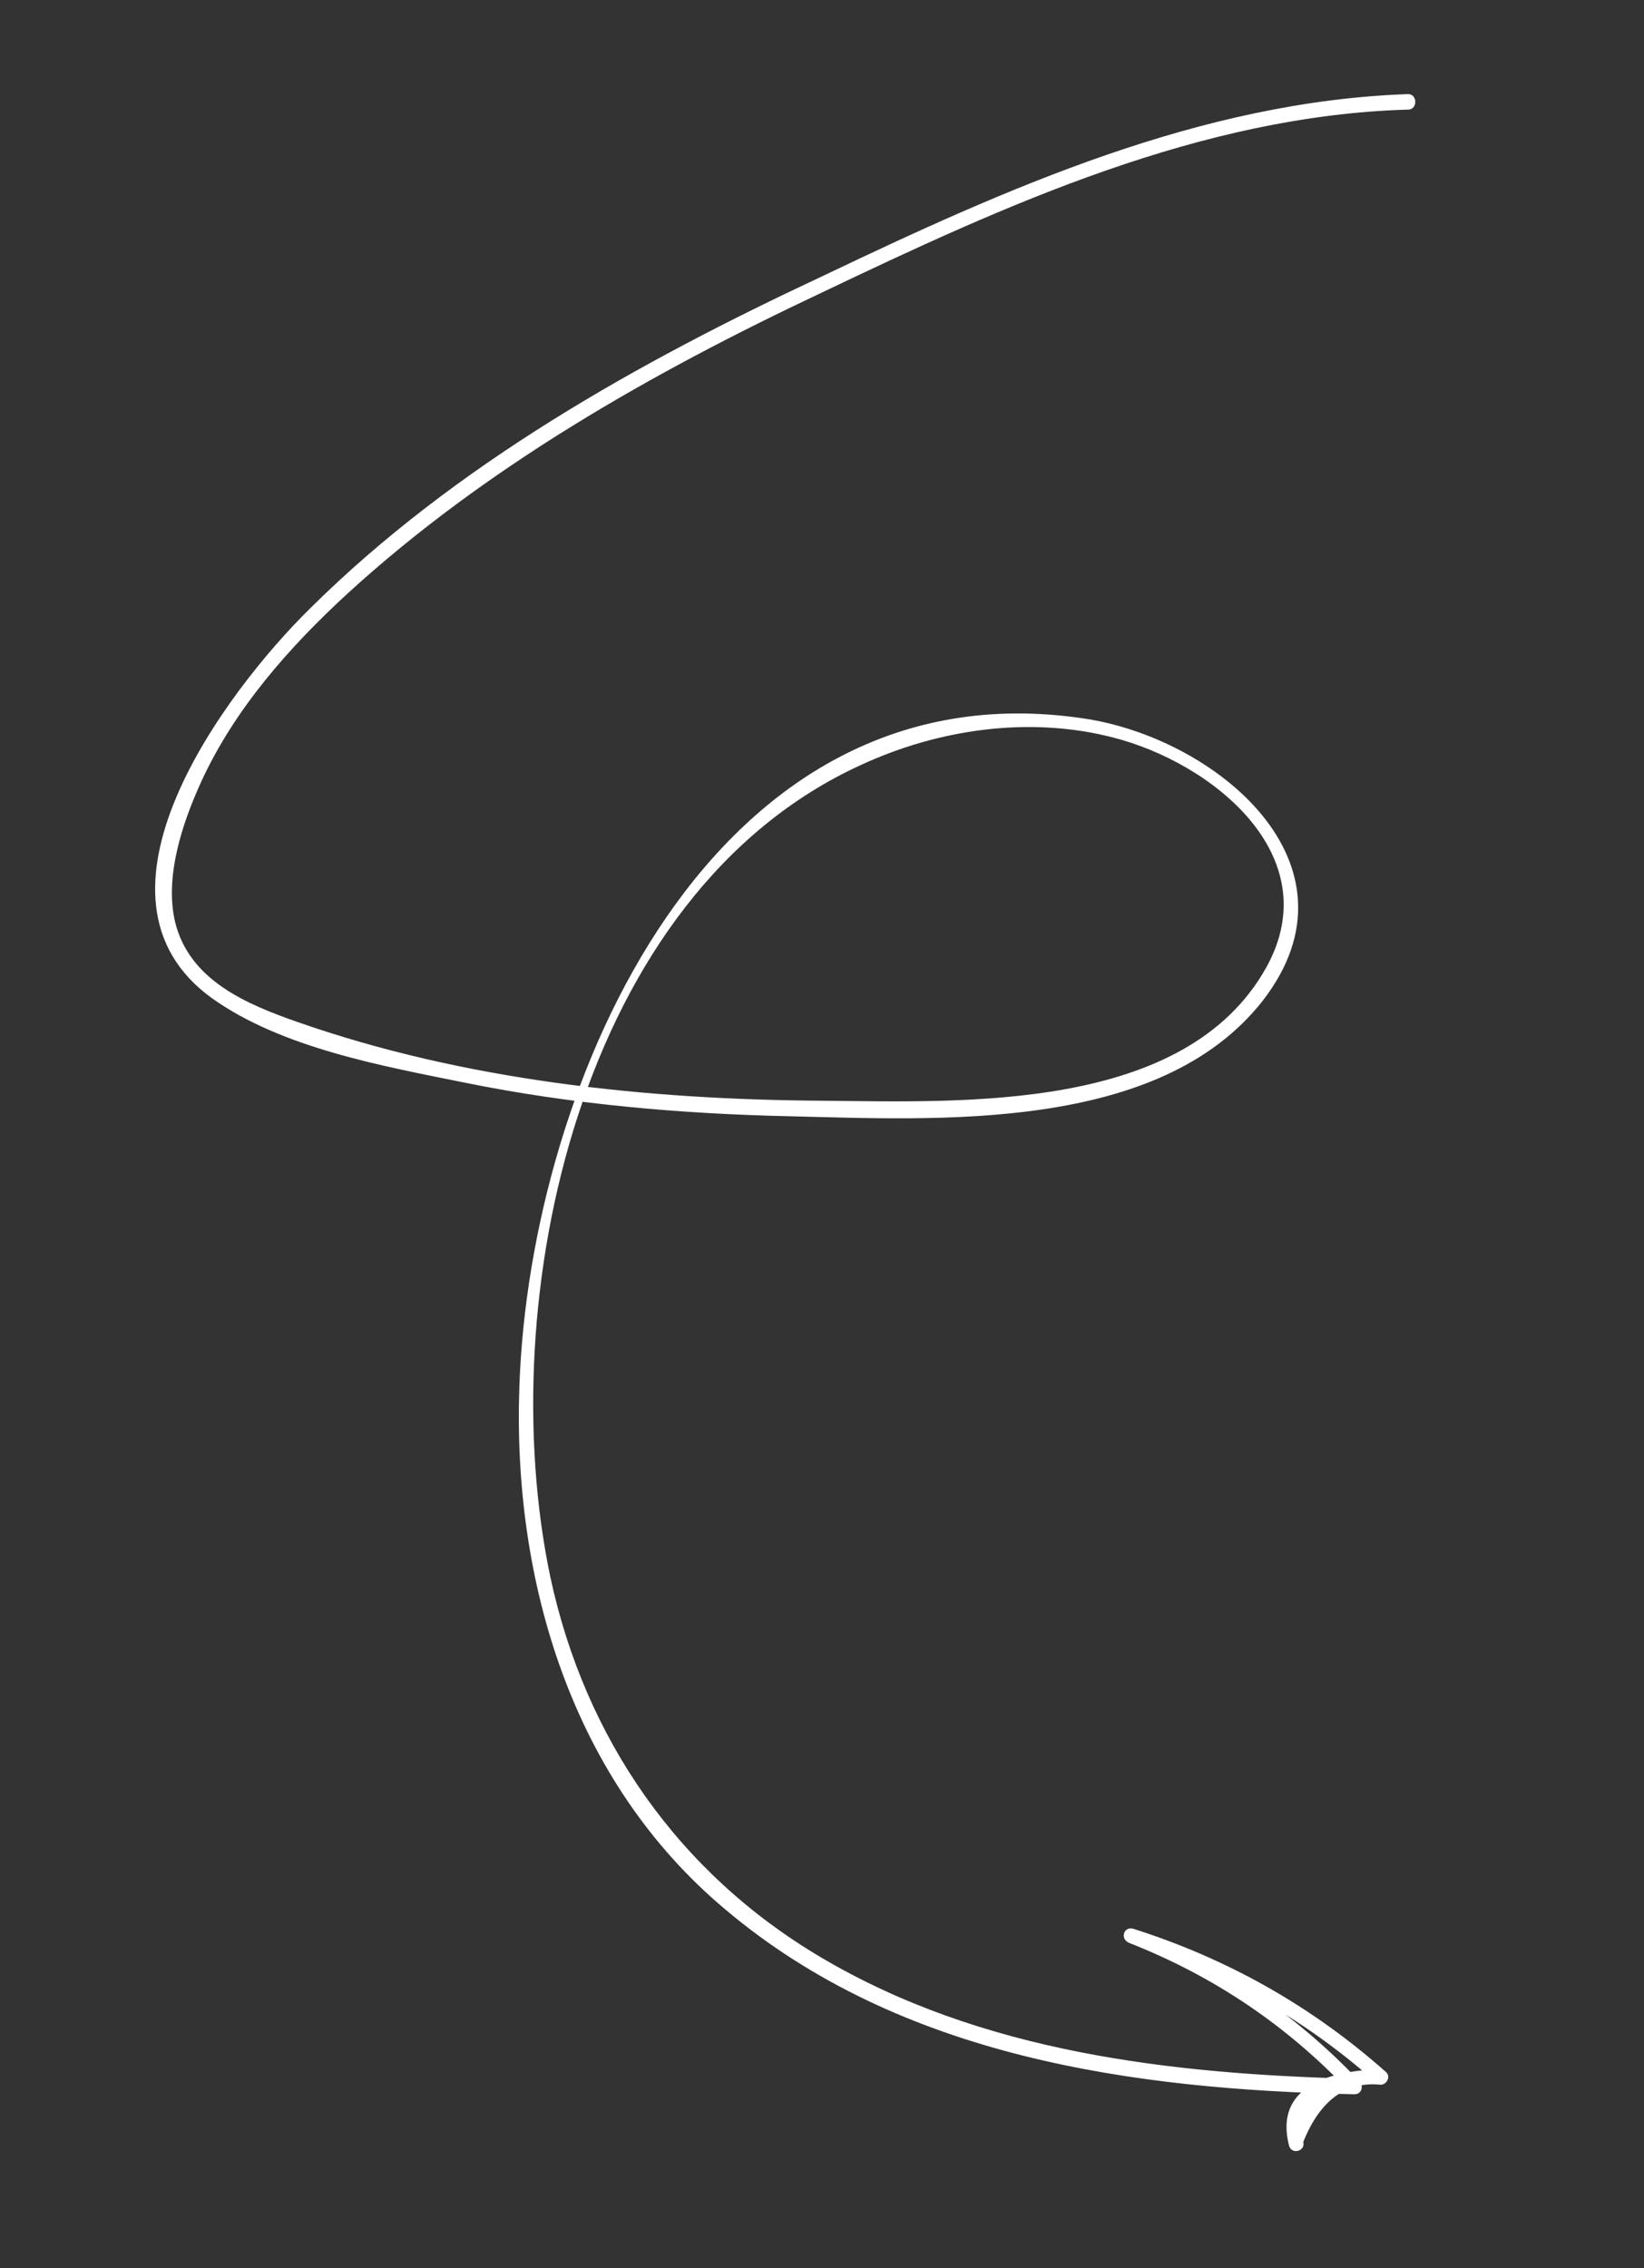
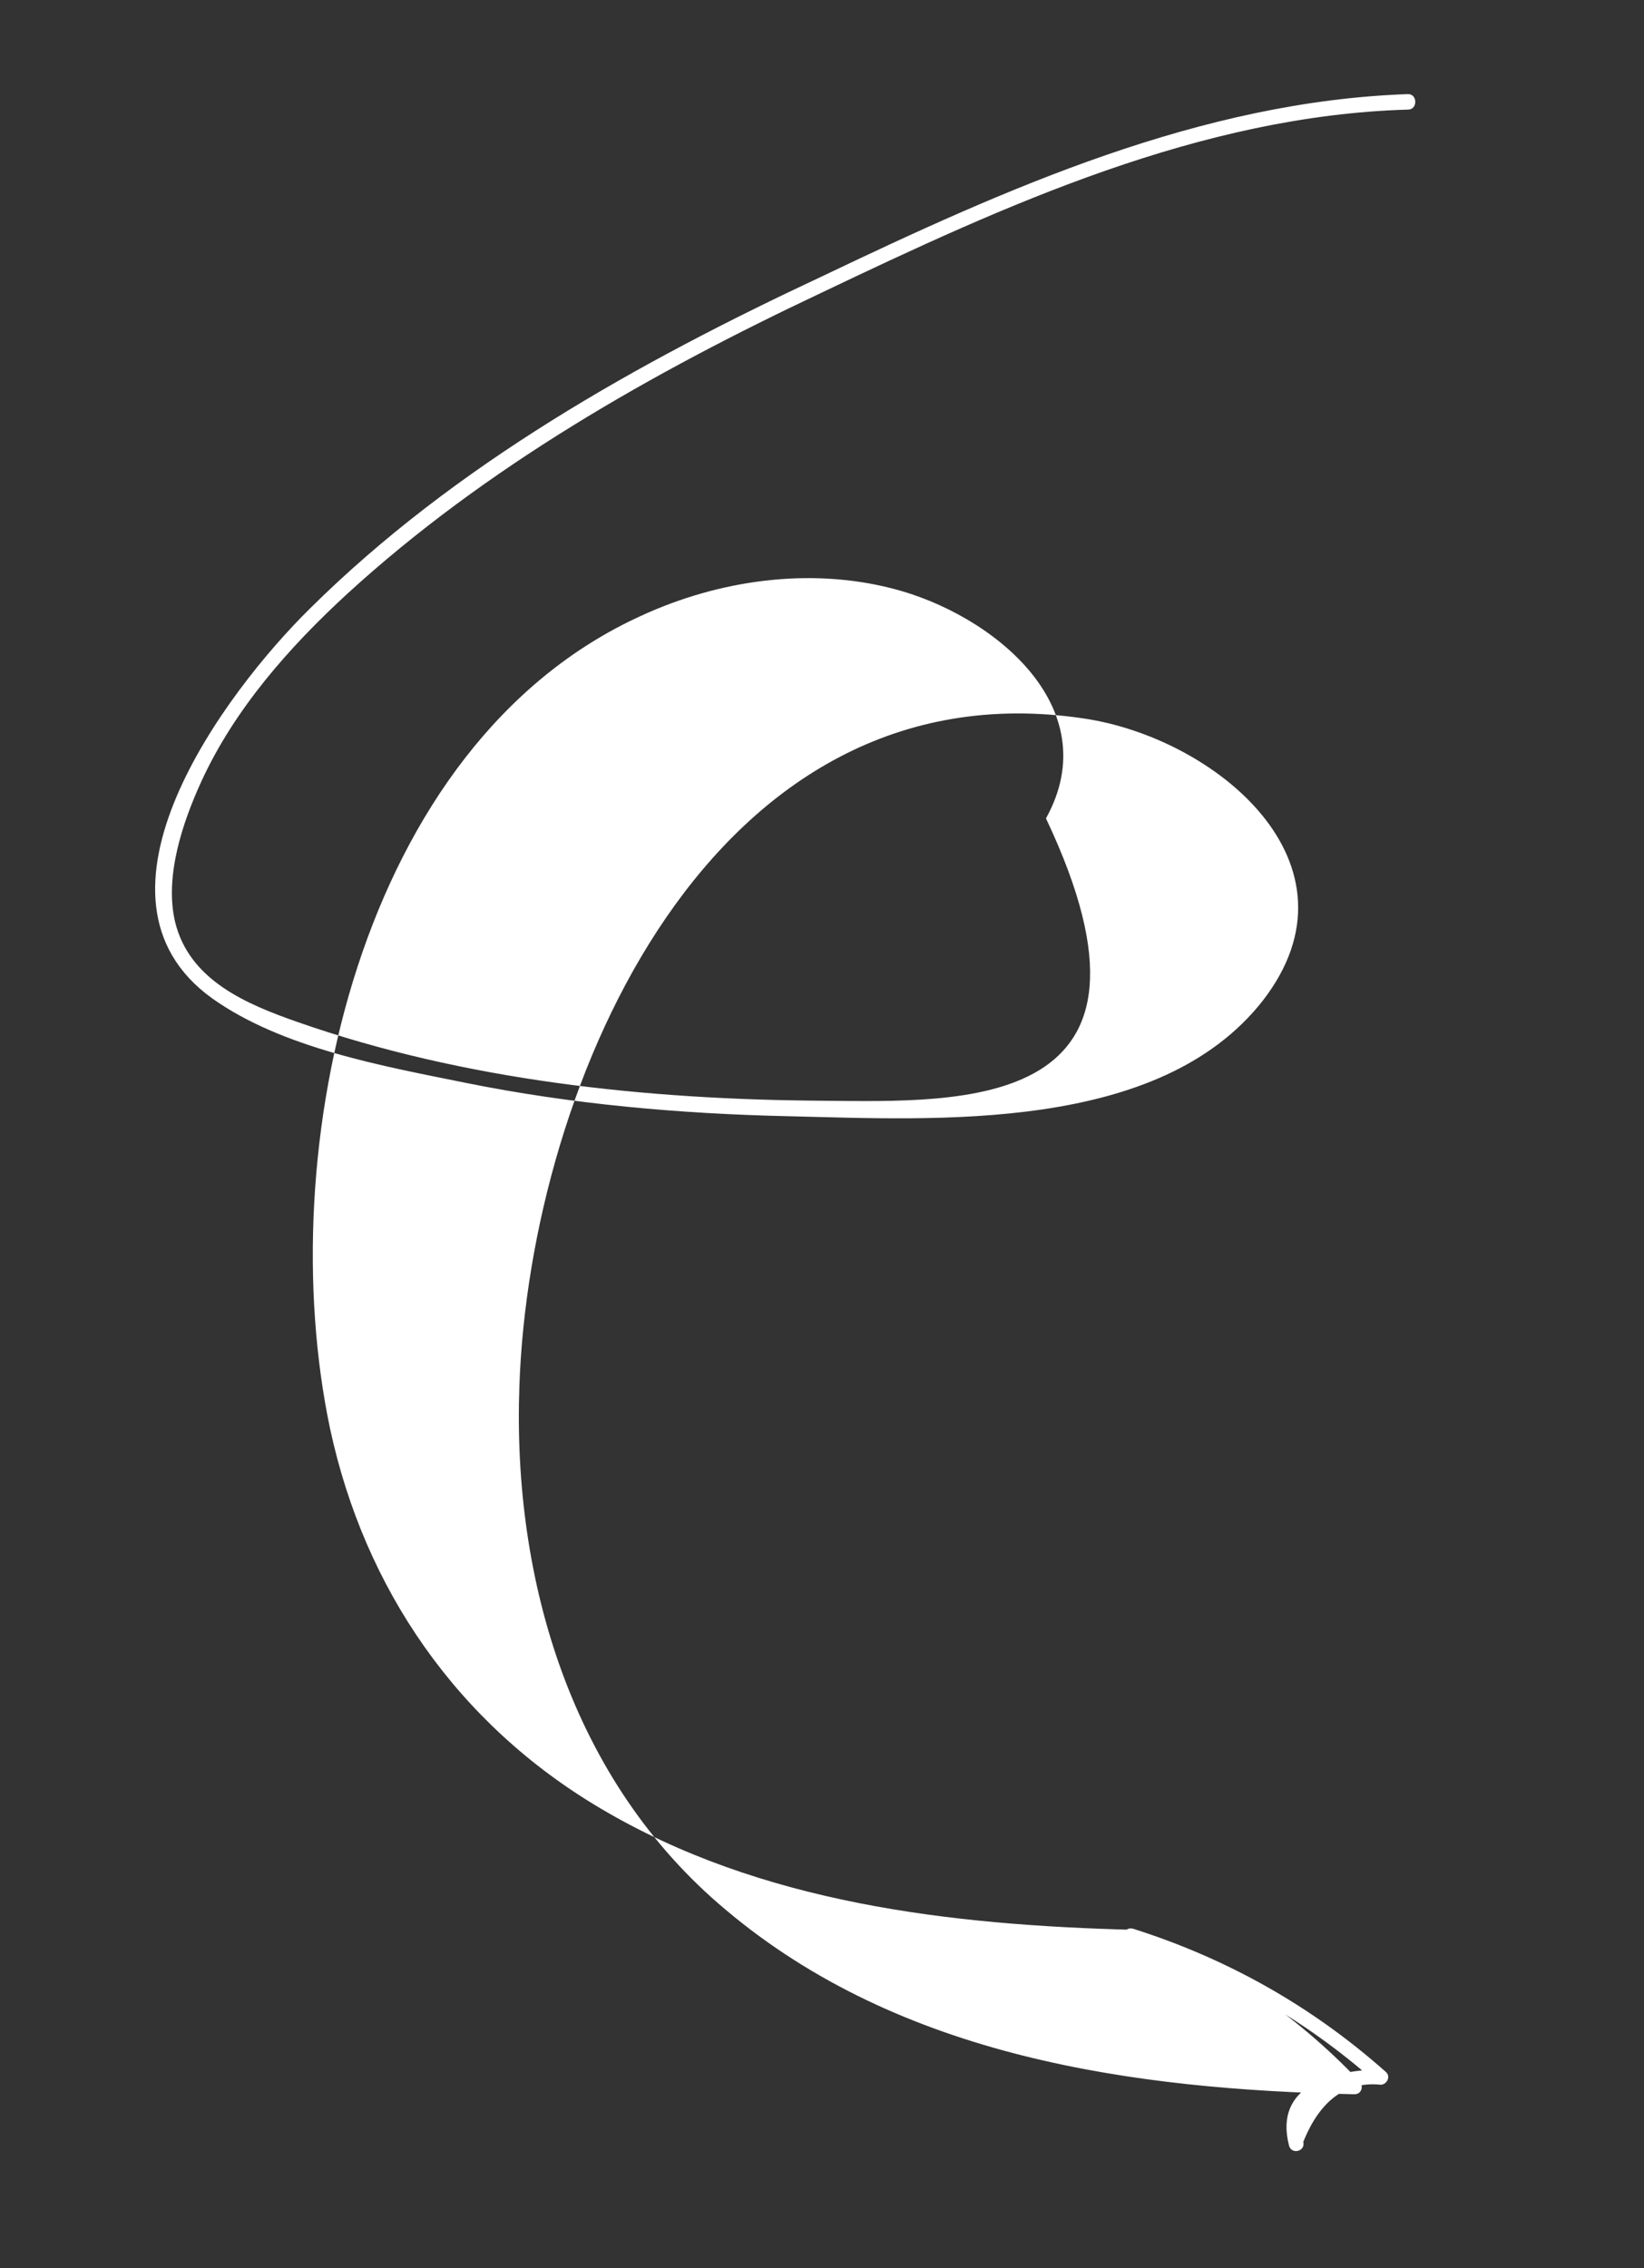
<svg xmlns="http://www.w3.org/2000/svg" id="Слой_1" x="0px" y="0px" viewBox="0 0 138 190.4" style="enable-background:new 0 0 138 190.4;" xml:space="preserve">
  <rect x="0" y="0" width="138" height="190.4" fill="#333333" stroke="none" />
  <style type="text/css"> .st0{fill:#FFFFFF;} </style>
-   <path class="st0" d="M118.2,7.9C100.8,8.5,84.5,15.8,69,23.2C53.6,30.4,38.2,39,26,51.1c-7.1,7-20,24.2-8.2,32.7 c5.9,4.2,14.4,5.7,21.3,7.1c8.9,1.8,18,2.6,27.1,2.8c12.5,0.3,31.1,1.4,39.8-9.7c8.9-11.5-4-22.1-15.1-23.7 c-31.1-4.6-46.4,30.5-47.3,56c-0.6,16.4,4.4,33.2,17.3,44c14.7,12.4,34.2,15.1,52.8,15.5c0.6,0,0.8-0.7,0.4-1.1 c-5.4-5.7-11.7-9.9-19-12.8c-0.1,0.4-0.2,0.8-0.3,1.2c7.7,2.4,14.6,6.3,20.7,11.7c0.1-0.4,0.3-0.7,0.4-1.1c-4,0.1-9,1.3-7.7,6.4 c0.2,0.8,1.4,0.5,1.2-0.3c1.4-3.5,3.6-5.1,6.5-4.8c0.5,0,0.9-0.7,0.4-1.1c-6.2-5.5-13.3-9.5-21.2-12c-0.8-0.2-1.1,0.9-0.3,1.2 c7.1,2.8,13.2,6.9,18.5,12.5c0.1-0.4,0.3-0.7,0.4-1.1c-15.4-0.4-31.3-2.2-44.8-10.2c-12-7.1-19.8-18.4-22.7-31.9 c-4.9-23.3,2.4-57.4,26.1-68.2c6.5-3,14.1-4.1,21.1-2.3c8.3,2.1,18.1,9.9,12.9,19.3C99.5,93.4,80.8,92.5,69,92.4 c-14.8-0.1-30-1.7-44-6.6c-4.3-1.5-9.1-3.5-10.3-8.4c-0.9-3.8,0.6-8.3,2.2-11.8c2.8-6.1,7.4-11.3,12.3-15.8 c11.6-10.6,25.5-18.5,39.7-25.2c15.5-7.4,31.9-14.9,49.3-15.4C119,9.2,119,7.9,118.2,7.9L118.2,7.9z" />
+   <path class="st0" d="M118.2,7.9C100.8,8.5,84.5,15.8,69,23.2C53.6,30.4,38.2,39,26,51.1c-7.1,7-20,24.2-8.2,32.7 c5.9,4.2,14.4,5.7,21.3,7.1c8.9,1.8,18,2.6,27.1,2.8c12.5,0.3,31.1,1.4,39.8-9.7c8.9-11.5-4-22.1-15.1-23.7 c-31.1-4.6-46.4,30.5-47.3,56c-0.6,16.4,4.4,33.2,17.3,44c14.7,12.4,34.2,15.1,52.8,15.5c0.6,0,0.8-0.7,0.4-1.1 c-5.4-5.7-11.7-9.9-19-12.8c-0.1,0.4-0.2,0.8-0.3,1.2c7.7,2.4,14.6,6.3,20.7,11.7c0.1-0.4,0.3-0.7,0.4-1.1c-4,0.1-9,1.3-7.7,6.4 c0.2,0.8,1.4,0.5,1.2-0.3c1.4-3.5,3.6-5.1,6.5-4.8c0.5,0,0.9-0.7,0.4-1.1c-6.2-5.5-13.3-9.5-21.2-12c-0.8-0.2-1.1,0.9-0.3,1.2 c0.1-0.4,0.3-0.7,0.4-1.1c-15.4-0.4-31.3-2.2-44.8-10.2c-12-7.1-19.8-18.4-22.7-31.9 c-4.9-23.3,2.4-57.4,26.1-68.2c6.5-3,14.1-4.1,21.1-2.3c8.3,2.1,18.1,9.9,12.9,19.3C99.5,93.4,80.8,92.5,69,92.4 c-14.8-0.1-30-1.7-44-6.6c-4.3-1.5-9.1-3.5-10.3-8.4c-0.9-3.8,0.6-8.3,2.2-11.8c2.8-6.1,7.4-11.3,12.3-15.8 c11.6-10.6,25.5-18.5,39.7-25.2c15.5-7.4,31.9-14.9,49.3-15.4C119,9.2,119,7.9,118.2,7.9L118.2,7.9z" />
</svg>